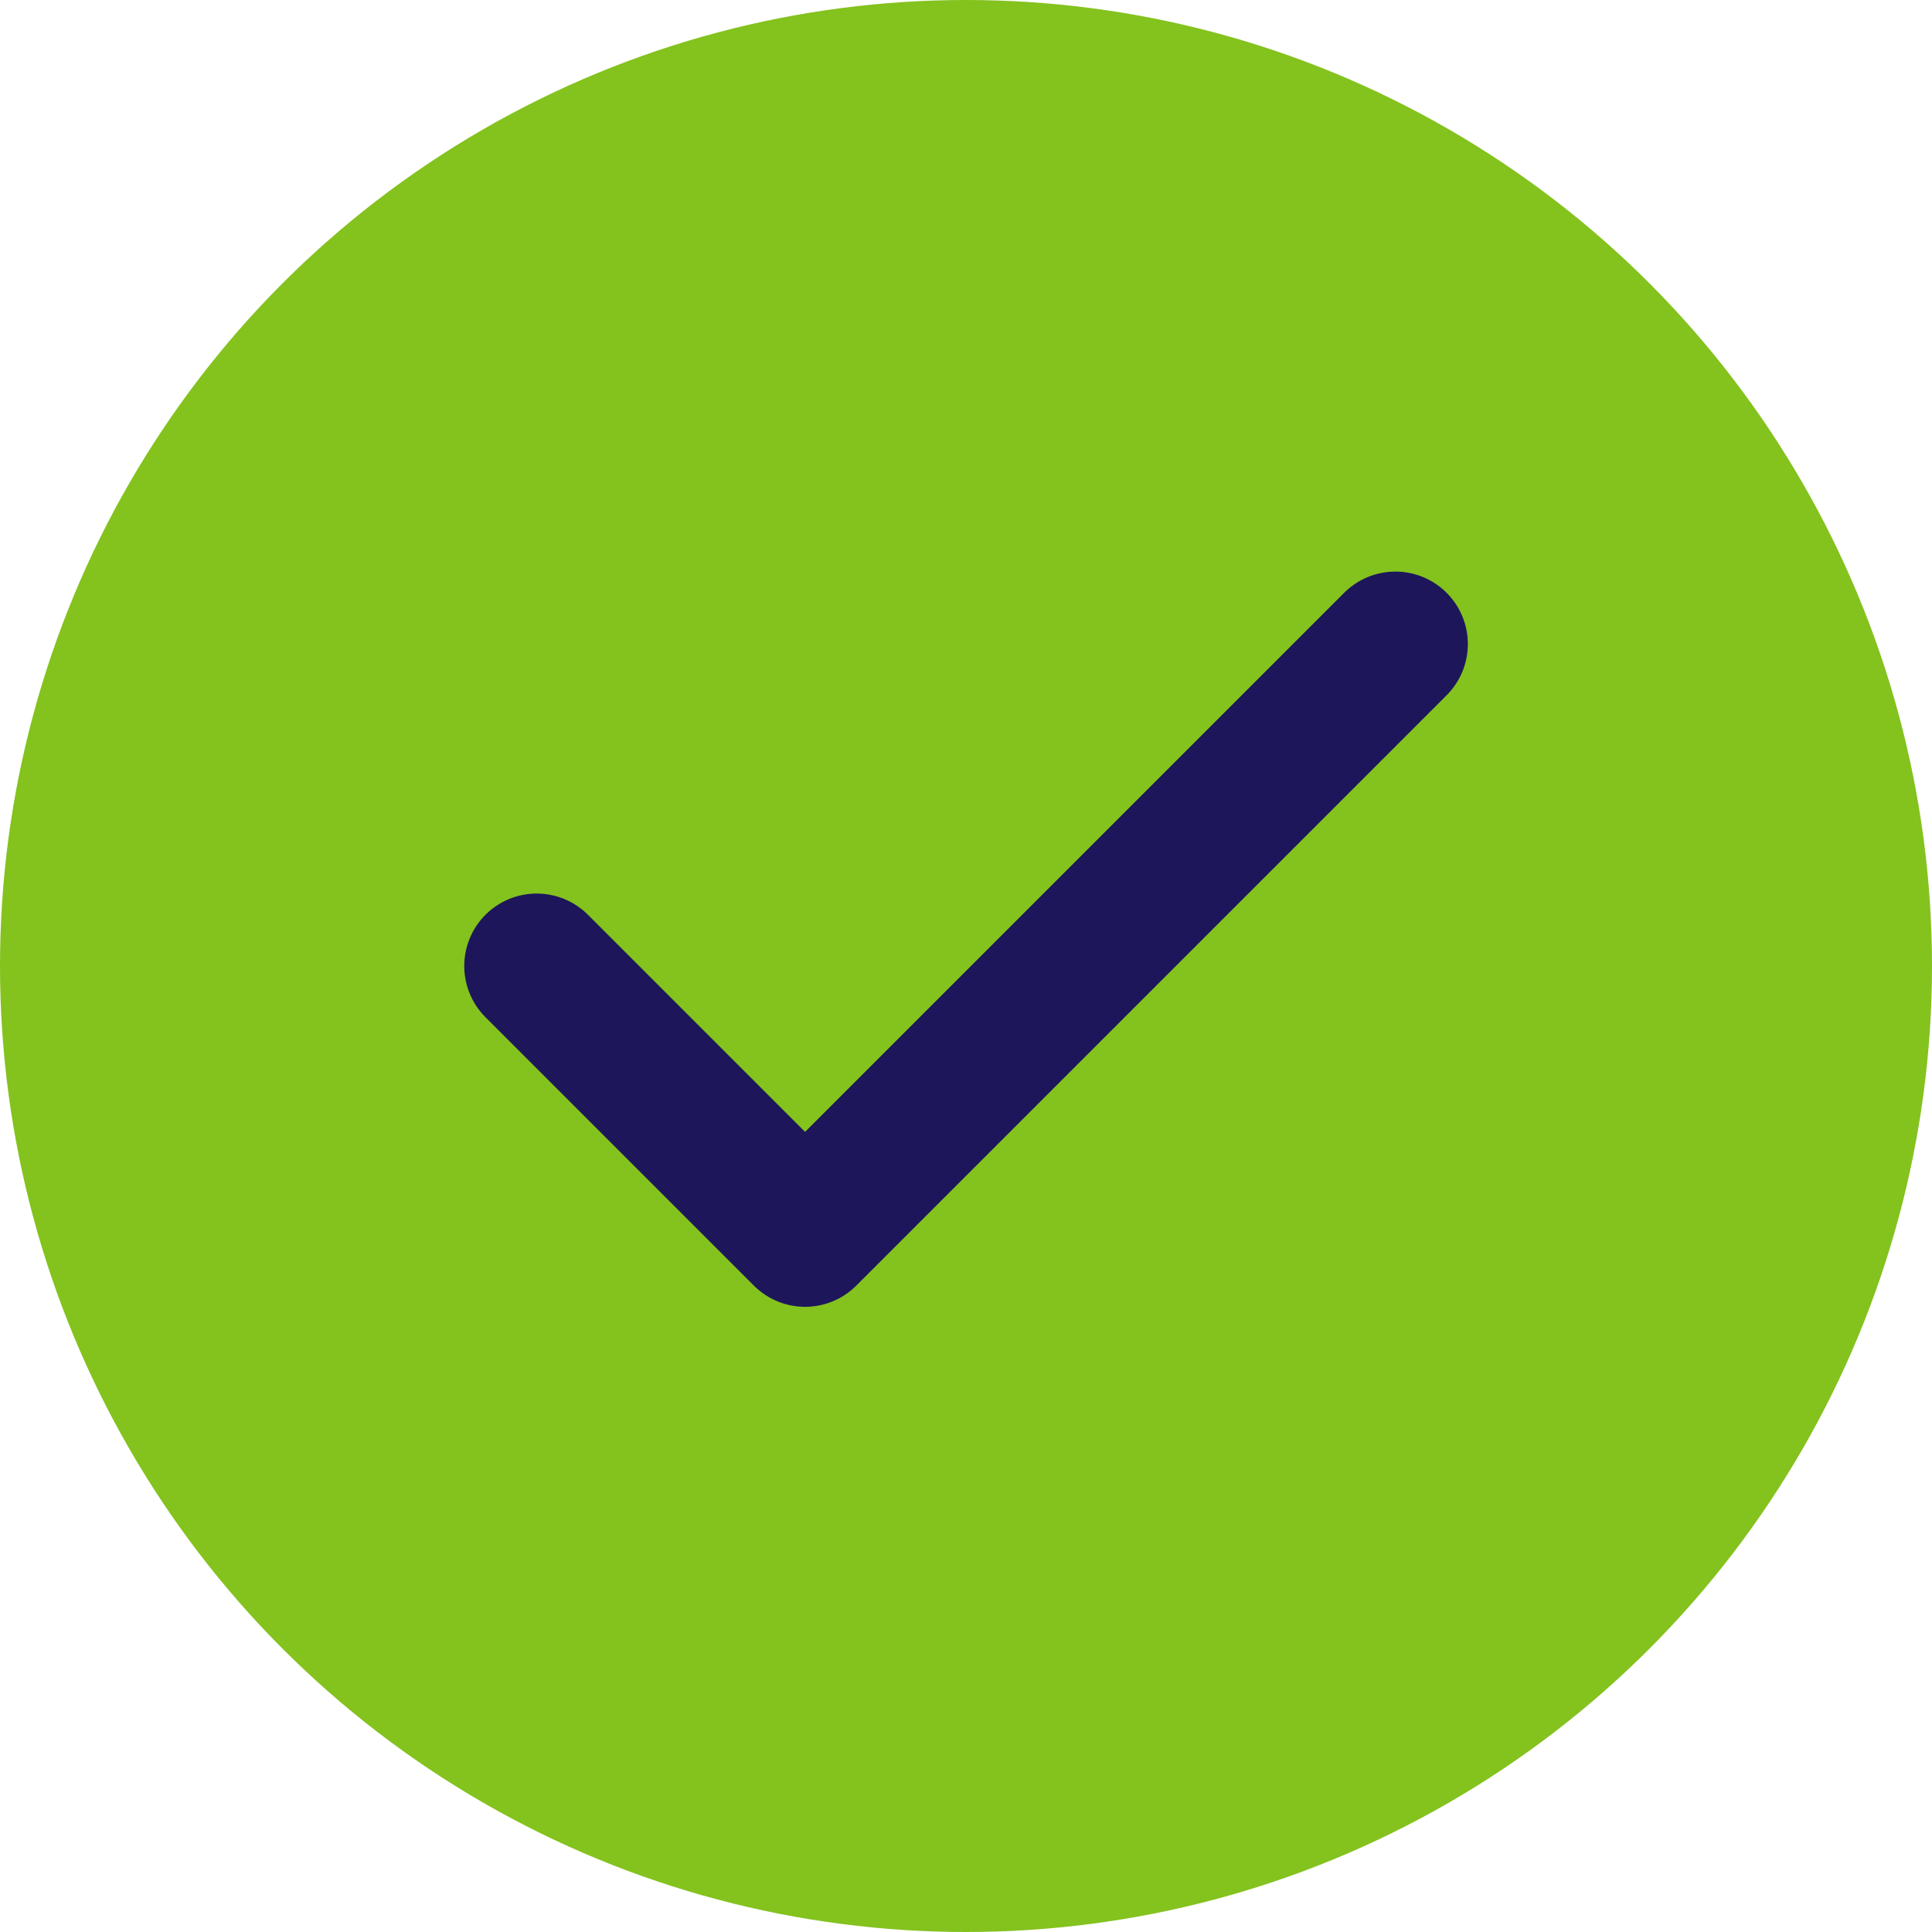
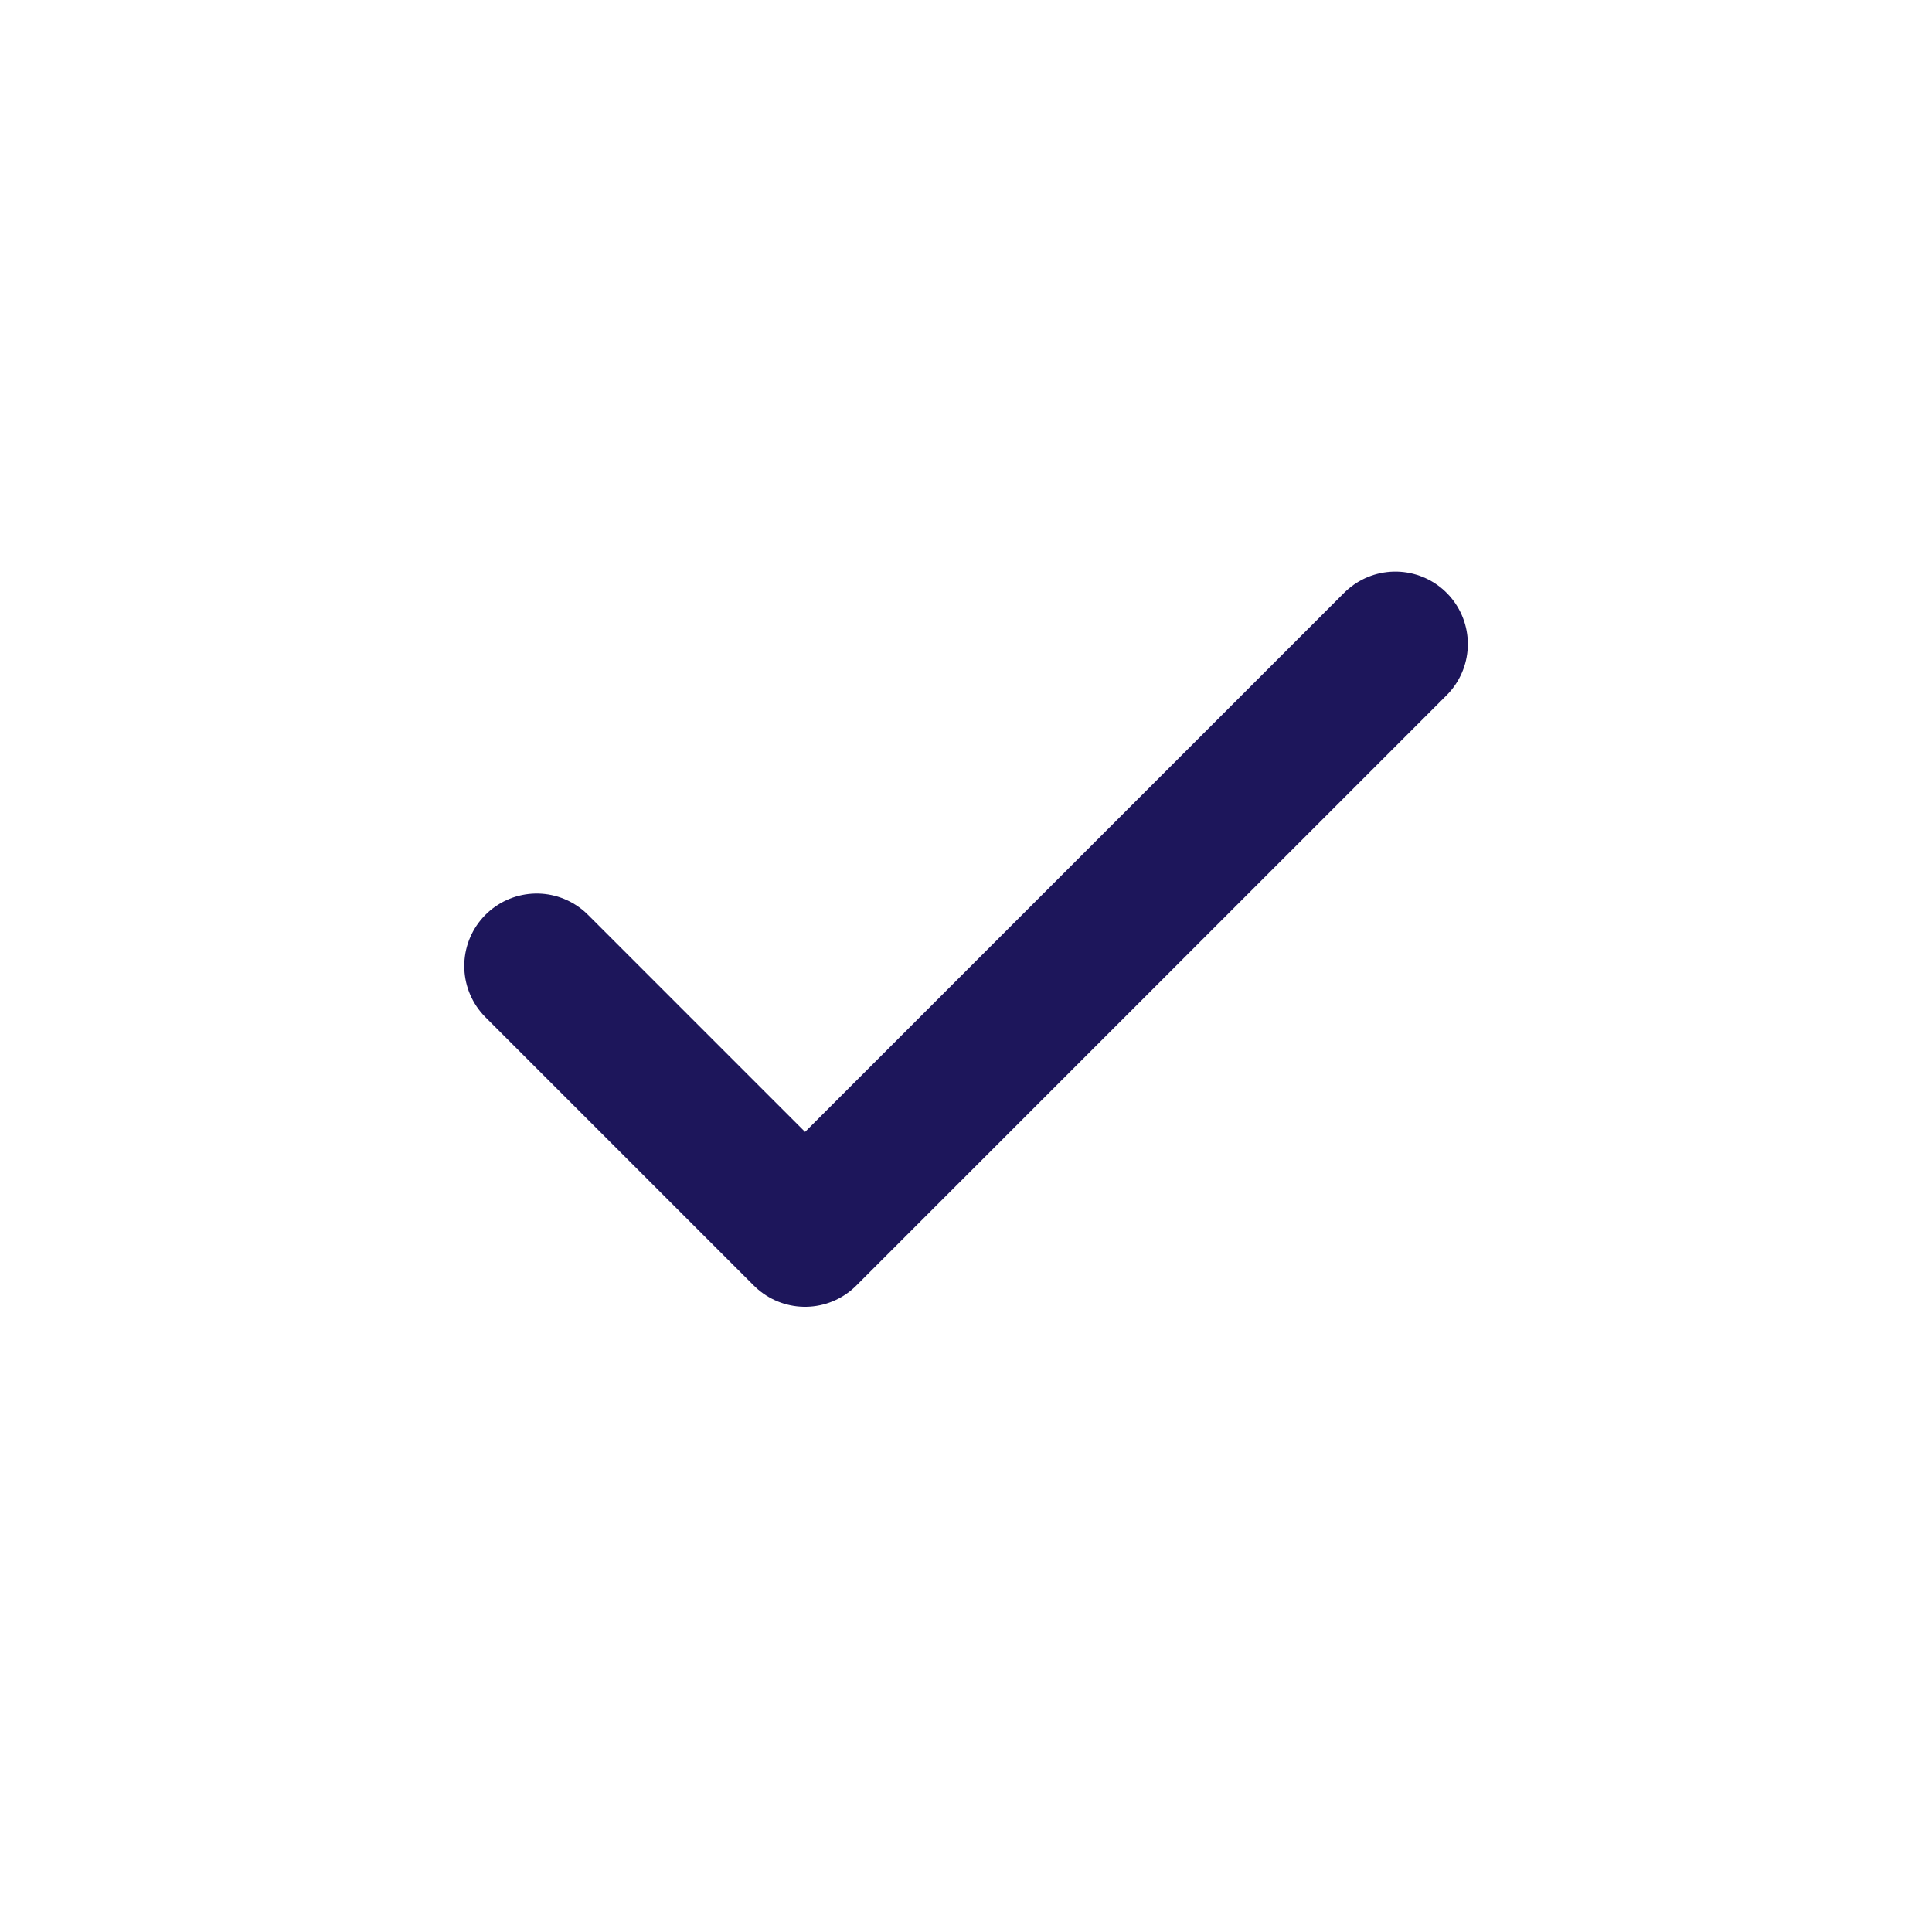
<svg xmlns="http://www.w3.org/2000/svg" width="20" height="20" viewBox="0 0 20 20" fill="none">
-   <circle cx="10" cy="10" r="10" fill="#84C21E" />
  <path d="M14.445 6.667L8.334 12.778L5.556 10" stroke="#1D165B" stroke-width="1.5" stroke-linecap="round" stroke-linejoin="round" />
</svg>